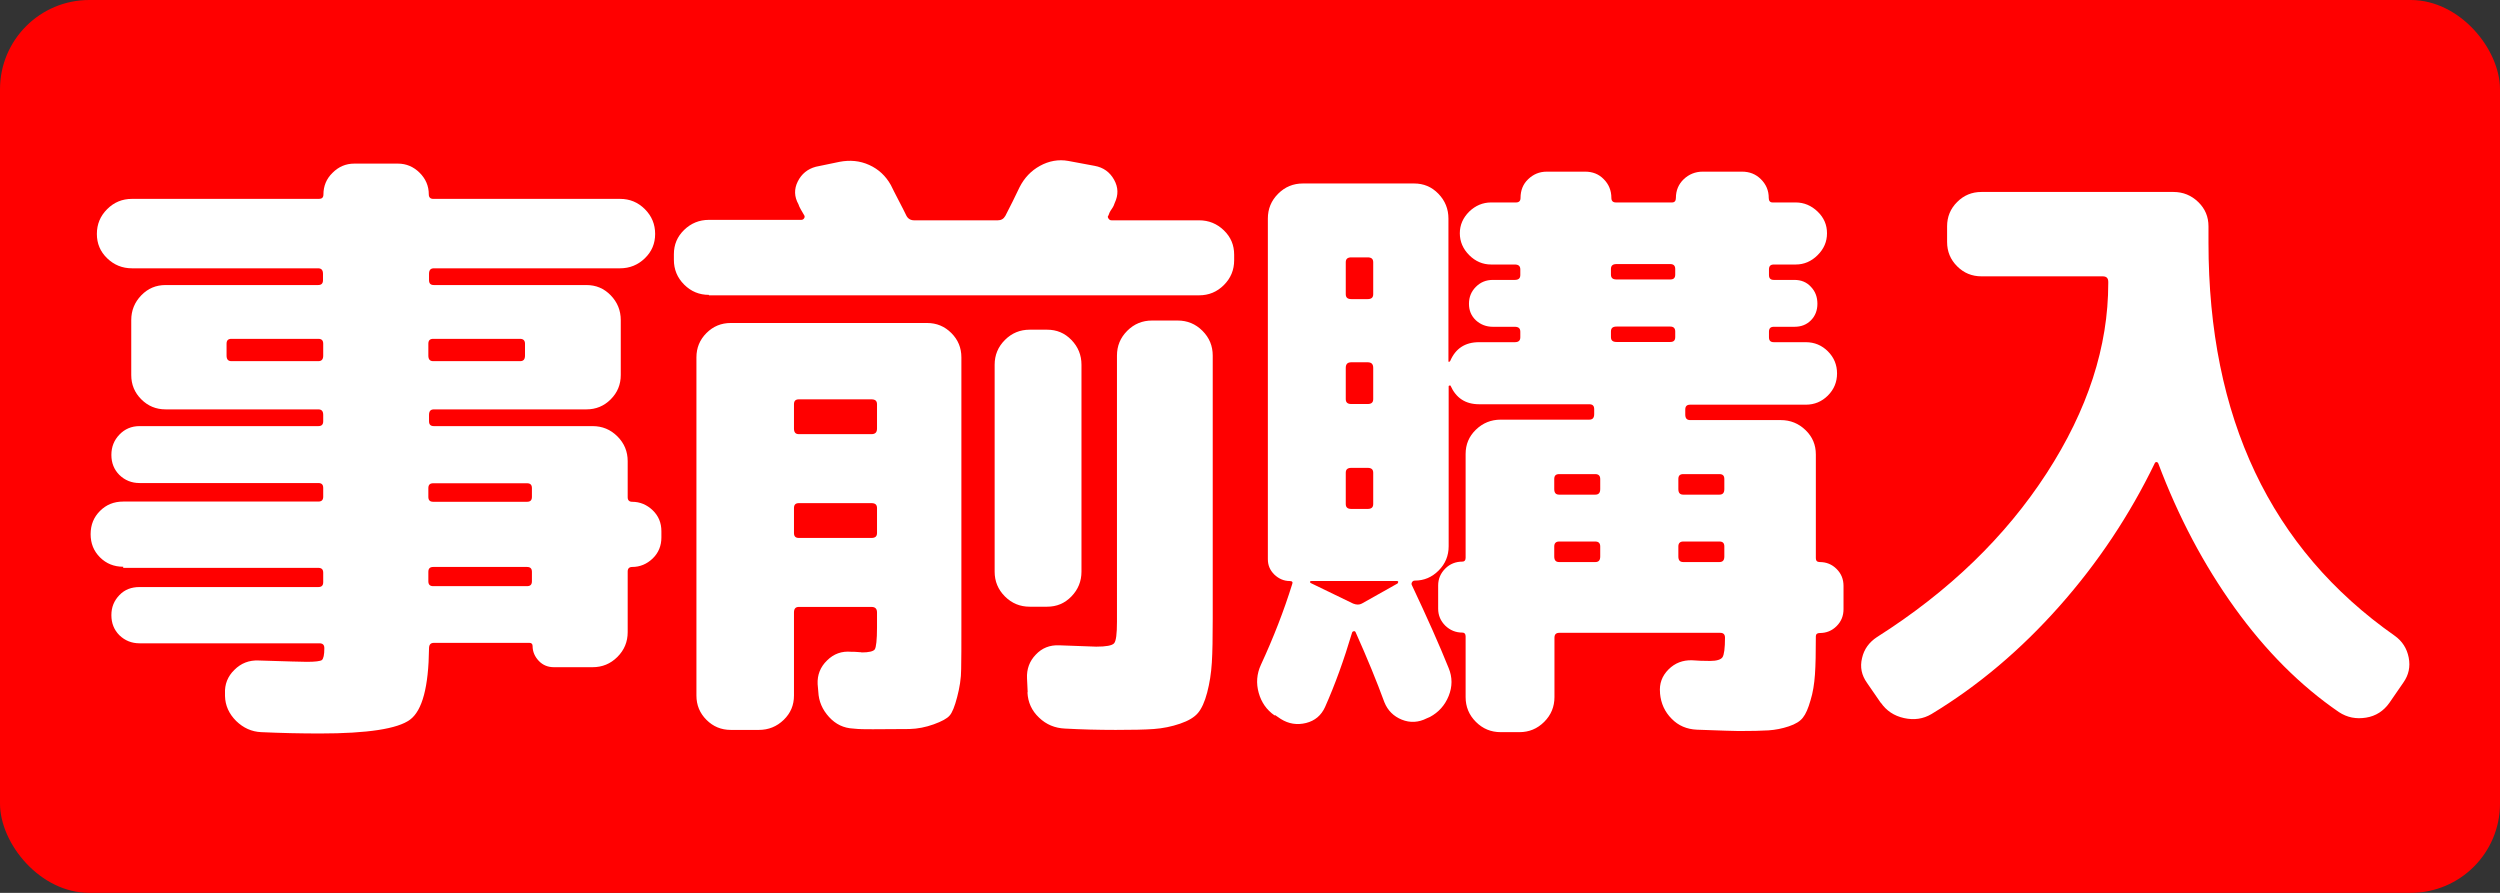
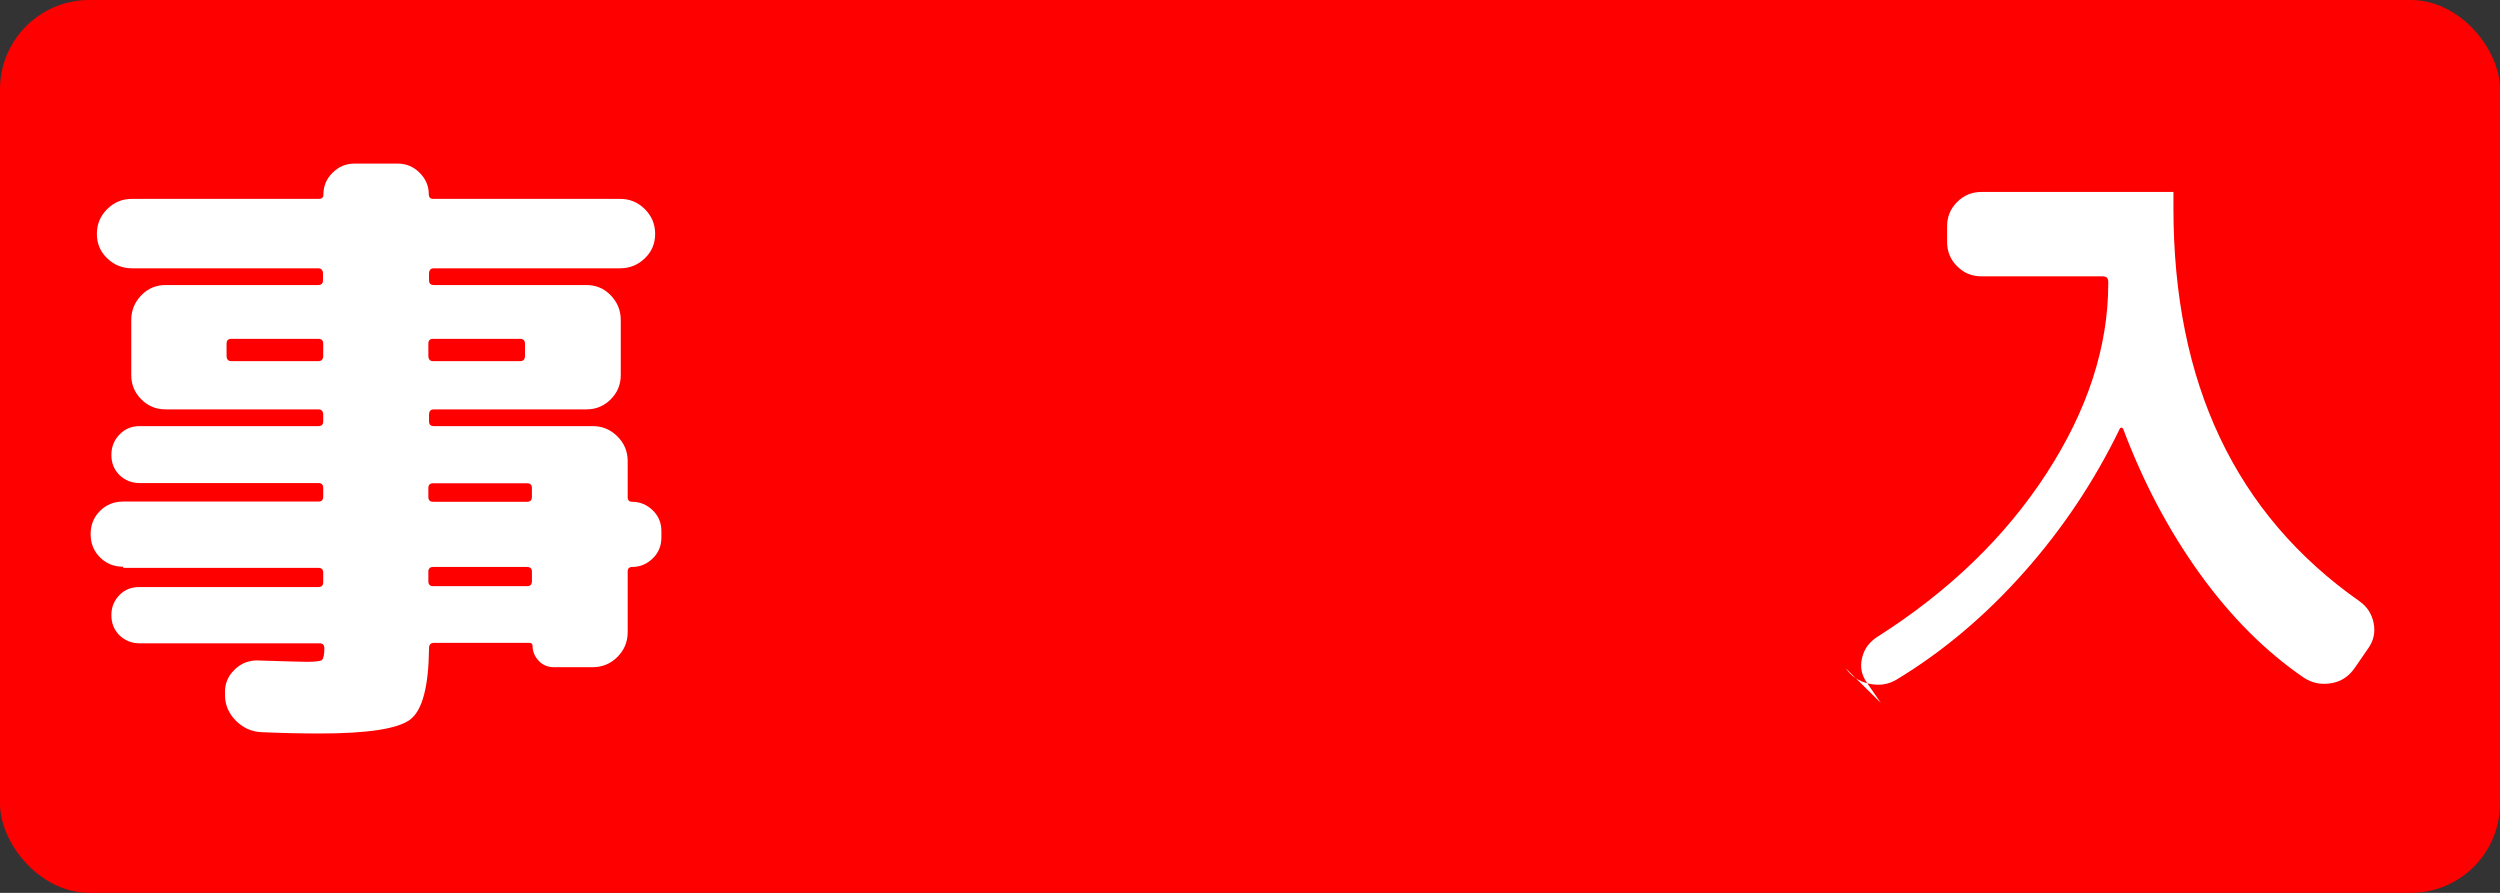
<svg xmlns="http://www.w3.org/2000/svg" id="_レイヤー_2" width="112" height="40" viewBox="0 0 112 40">
  <rect x="0" y="0" width="112" height="40" fill="#333333" stroke="none" />
  <defs>
    <style>.cls-1{fill:#fff;}.cls-2{fill:red;}</style>
  </defs>
  <g id="_レイヤー_3">
    <g>
      <rect class="cls-2" width="112" height="40" rx="4" ry="4" />
      <g>
        <path class="cls-1" d="M5.52,25.39c-.41,0-.76-.14-1.04-.42-.28-.28-.42-.62-.42-1.04s.14-.76,.42-1.04c.28-.28,.62-.42,1.04-.42H14.26c.15,0,.22-.07,.22-.22v-.39c0-.15-.07-.22-.22-.22H6.25c-.35,0-.65-.12-.9-.36-.24-.24-.36-.54-.36-.9s.12-.66,.36-.91c.24-.25,.54-.38,.9-.38H14.26c.15,0,.22-.07,.22-.22v-.28c0-.17-.07-.25-.22-.25H7.42c-.43,0-.79-.15-1.09-.45-.3-.3-.45-.66-.45-1.09v-2.46c0-.43,.15-.8,.45-1.11s.66-.46,1.09-.46h6.83c.15,0,.22-.07,.22-.22v-.28c0-.17-.07-.25-.22-.25H5.91c-.43,0-.8-.15-1.11-.45-.31-.3-.46-.66-.46-1.09s.15-.8,.46-1.11c.31-.31,.68-.46,1.11-.46H14.29c.13,0,.2-.06,.2-.2,0-.37,.13-.7,.41-.97,.27-.27,.59-.41,.97-.41h1.96c.37,0,.7,.14,.97,.41s.41,.59,.41,.97c0,.13,.07,.2,.2,.2h8.37c.43,0,.8,.15,1.11,.46,.31,.31,.46,.68,.46,1.11s-.15,.79-.46,1.09c-.31,.3-.68,.45-1.11,.45h-8.34c-.15,0-.22,.08-.22,.25v.28c0,.15,.07,.22,.22,.22h6.83c.43,0,.79,.15,1.09,.46s.45,.68,.45,1.11v2.46c0,.43-.15,.79-.45,1.09-.3,.3-.66,.45-1.09,.45h-6.83c-.15,0-.22,.08-.22,.25v.28c0,.15,.07,.22,.22,.22h7.11c.43,0,.8,.15,1.11,.46,.31,.31,.46,.68,.46,1.11v1.62c0,.13,.07,.2,.2,.2,.35,0,.66,.13,.92,.38,.26,.25,.39,.56,.39,.94v.28c0,.37-.13,.69-.39,.94-.26,.25-.57,.38-.92,.38-.13,0-.2,.07-.2,.2v2.72c0,.43-.15,.8-.46,1.11-.31,.31-.68,.46-1.11,.46h-1.74c-.26,0-.49-.09-.67-.28s-.28-.41-.28-.67c0-.09-.05-.14-.14-.14h-4.28c-.15,0-.22,.08-.22,.25-.02,1.72-.3,2.78-.85,3.19-.55,.41-1.9,.62-4.04,.62-.86,0-1.74-.02-2.63-.06-.43-.02-.8-.19-1.12-.5-.32-.32-.49-.69-.5-1.12v-.11c-.02-.41,.12-.77,.42-1.06,.3-.3,.66-.44,1.09-.42,1.27,.04,1.99,.06,2.16,.06,.37,0,.6-.03,.67-.08,.07-.06,.11-.23,.11-.53,0-.15-.07-.22-.22-.22H6.25c-.35,0-.65-.12-.9-.36-.24-.24-.36-.54-.36-.9s.12-.65,.36-.9,.54-.36,.9-.36H14.26c.15,0,.22-.07,.22-.22v-.42c0-.15-.07-.22-.22-.22H5.52Zm8.74-9.21c.15,0,.22-.08,.22-.25v-.53c0-.15-.07-.22-.22-.22h-3.89c-.15,0-.22,.07-.22,.22v.53c0,.17,.07,.25,.22,.25h3.89Zm4.93-.78v.53c0,.17,.07,.25,.22,.25h3.89c.15,0,.22-.08,.22-.25v-.53c0-.15-.08-.22-.22-.22h-3.89c-.15,0-.22,.07-.22,.22Zm0,6.47v.39c0,.15,.07,.22,.22,.22h4.2c.15,0,.22-.07,.22-.22v-.39c0-.15-.07-.22-.22-.22h-4.2c-.15,0-.22,.07-.22,.22Zm0,3.75v.42c0,.15,.07,.22,.22,.22h4.2c.15,0,.22-.07,.22-.22v-.42c0-.15-.07-.22-.22-.22h-4.2c-.15,0-.22,.07-.22,.22Z" />
-         <path class="cls-1" d="M31.76,13.21c-.43,0-.8-.15-1.11-.46-.31-.31-.46-.68-.46-1.11v-.25c0-.43,.15-.79,.46-1.09,.31-.3,.68-.45,1.11-.45h4.14c.06,0,.1-.03,.13-.08s.02-.1-.01-.14c-.04-.06-.08-.13-.14-.24-.06-.1-.09-.18-.11-.24-.19-.34-.2-.68-.03-1.02s.44-.56,.81-.66l1.06-.22c.47-.09,.91-.05,1.33,.14,.42,.19,.74,.49,.97,.9,.07,.15,.19,.38,.35,.69s.28,.54,.35,.69c.07,.13,.19,.2,.34,.2h3.75c.15,0,.26-.06,.34-.2,.22-.43,.44-.86,.64-1.29,.21-.41,.51-.73,.91-.95,.4-.22,.83-.3,1.27-.22l1.18,.22c.39,.07,.68,.28,.87,.62,.19,.34,.2,.68,.03,1.04-.02,.07-.06,.17-.14,.28-.08,.11-.12,.21-.14,.28-.04,.04-.04,.08,0,.14s.08,.08,.14,.08h3.92c.43,0,.8,.15,1.11,.45,.31,.3,.46,.66,.46,1.09v.25c0,.43-.15,.8-.46,1.11-.31,.31-.68,.46-1.11,.46H31.76Zm6.83,16.02c.34,0,.54-.05,.6-.14s.1-.42,.1-.98v-.67c0-.17-.08-.25-.25-.25h-3.25c-.15,0-.22,.08-.22,.25v3.72c0,.43-.15,.79-.46,1.09-.31,.3-.68,.45-1.11,.45h-1.26c-.43,0-.79-.15-1.09-.45-.3-.3-.45-.66-.45-1.09v-15.15c0-.43,.15-.79,.45-1.09,.3-.3,.66-.45,1.09-.45h8.79c.43,0,.79,.15,1.09,.45,.3,.3,.45,.66,.45,1.09v12.04c0,.86,0,1.5-.01,1.92,0,.42-.07,.84-.18,1.26-.11,.42-.22,.7-.34,.83-.11,.13-.35,.26-.71,.39-.36,.13-.72,.2-1.08,.21-.35,0-.91,.01-1.65,.01-.34,0-.62,0-.87-.03-.43-.02-.79-.19-1.09-.52-.3-.33-.46-.7-.48-1.13l-.03-.34c-.02-.41,.12-.77,.42-1.06,.3-.3,.66-.43,1.09-.39,.09,0,.19,0,.28,.01s.15,.01,.17,.01Zm-3.02-11.12v1.09c0,.17,.07,.25,.22,.25h3.25c.17,0,.25-.08,.25-.25v-1.09c0-.15-.08-.22-.25-.22h-3.25c-.15,0-.22,.07-.22,.22Zm3.47,5.99c.17,0,.25-.07,.25-.22v-1.12c0-.15-.08-.22-.25-.22h-3.25c-.15,0-.22,.07-.22,.22v1.12c0,.15,.07,.22,.22,.22h3.25Zm9.41,1.51c0,.43-.15,.8-.45,1.11s-.66,.46-1.09,.46h-.78c-.43,0-.8-.15-1.11-.46s-.46-.68-.46-1.11v-9.27c0-.43,.15-.8,.46-1.11s.68-.46,1.11-.46h.78c.43,0,.79,.15,1.09,.46s.45,.68,.45,1.11v9.27Zm-2.41,5.4l-.03-.62c-.02-.41,.11-.77,.39-1.06,.28-.3,.63-.44,1.06-.42,1.04,.04,1.6,.06,1.65,.06,.45,0,.71-.05,.8-.15s.13-.42,.13-.97V15.93c0-.43,.15-.8,.46-1.11,.31-.31,.68-.46,1.11-.46h1.15c.43,0,.8,.15,1.11,.46s.46,.68,.46,1.11v11.79c0,.84-.01,1.5-.04,1.97-.03,.48-.1,.92-.21,1.34-.11,.42-.25,.72-.41,.91-.16,.19-.42,.35-.8,.48-.38,.13-.77,.21-1.18,.24s-.98,.04-1.71,.04c-.78,0-1.54-.02-2.27-.06-.45-.02-.84-.18-1.16-.49-.33-.31-.5-.69-.52-1.13Z" />
-         <path class="cls-1" d="M57.1,32.05c-.35-.24-.59-.58-.71-1.01-.12-.43-.09-.85,.1-1.26,.56-1.21,1.03-2.42,1.4-3.61,.04-.09,0-.14-.11-.14-.26,0-.49-.1-.69-.29-.2-.2-.29-.42-.29-.69V9.79c0-.43,.15-.8,.46-1.11,.31-.31,.68-.46,1.11-.46h4.98c.43,0,.79,.15,1.09,.46,.3,.31,.45,.68,.45,1.11v6.38c0,.06,.03,.06,.08,0,.24-.56,.67-.84,1.29-.84h1.6c.17,0,.25-.07,.25-.22v-.25c0-.15-.08-.22-.25-.22h-.98c-.3,0-.55-.1-.76-.29-.21-.2-.31-.44-.31-.74s.1-.55,.31-.76c.21-.21,.46-.31,.76-.31h.98c.17,0,.25-.07,.25-.22v-.25c0-.15-.08-.22-.25-.22h-1.06c-.37,0-.7-.14-.98-.42-.28-.28-.42-.61-.42-.98s.14-.69,.42-.97c.28-.27,.61-.41,.98-.41h1.12c.13,0,.2-.07,.2-.2,0-.34,.11-.62,.34-.84s.5-.34,.84-.34h1.71c.34,0,.62,.11,.84,.34,.22,.22,.34,.5,.34,.84,0,.13,.07,.2,.2,.2h2.52c.11,0,.17-.07,.17-.2,0-.34,.12-.62,.35-.84,.23-.22,.52-.34,.85-.34h1.76c.34,0,.62,.11,.85,.34s.35,.5,.35,.84c0,.13,.06,.2,.17,.2h1.04c.37,0,.7,.14,.98,.41,.28,.27,.42,.59,.42,.97s-.14,.7-.42,.98c-.28,.28-.61,.42-.98,.42h-.98c-.15,0-.22,.07-.22,.22v.25c0,.15,.07,.22,.22,.22h.92c.3,0,.55,.1,.74,.31,.2,.21,.29,.46,.29,.76s-.1,.55-.29,.74c-.2,.2-.44,.29-.74,.29h-.92c-.15,0-.22,.07-.22,.22v.25c0,.15,.07,.22,.22,.22h1.43c.39,0,.72,.14,.99,.41,.27,.27,.41,.6,.41,.99s-.14,.72-.41,.99-.6,.41-.99,.41h-5.18c-.15,0-.22,.07-.22,.22v.22c0,.17,.07,.25,.22,.25h4.06c.43,0,.8,.15,1.11,.45,.31,.3,.46,.66,.46,1.09v4.65c0,.11,.06,.17,.17,.17,.3,0,.55,.1,.76,.31,.21,.21,.31,.46,.31,.76v1.04c0,.3-.1,.55-.31,.76-.21,.21-.46,.31-.76,.31-.11,0-.17,.05-.17,.14,0,.73-.01,1.3-.04,1.72s-.09,.81-.2,1.16c-.1,.35-.21,.61-.34,.77-.12,.16-.33,.29-.63,.39-.3,.1-.6,.16-.91,.18s-.75,.03-1.33,.03c-.17,0-.79-.02-1.88-.06-.45-.02-.83-.18-1.13-.49-.31-.31-.48-.69-.52-1.13v-.03c-.04-.41,.09-.76,.38-1.05,.29-.29,.64-.42,1.05-.41,.24,.02,.51,.03,.81,.03s.49-.06,.56-.17c.07-.11,.11-.4,.11-.87,0-.15-.07-.22-.22-.22h-7.2c-.15,0-.22,.07-.22,.22v2.66c0,.43-.15,.8-.46,1.11s-.68,.46-1.11,.46h-.84c-.43,0-.8-.15-1.11-.46-.31-.31-.46-.68-.46-1.11v-2.72c0-.11-.05-.17-.14-.17-.3,0-.55-.1-.77-.31-.21-.21-.32-.46-.32-.76v-1.04c0-.3,.11-.55,.32-.76,.21-.21,.47-.31,.77-.31,.09,0,.14-.06,.14-.17v-4.65c0-.43,.15-.79,.46-1.09,.31-.3,.68-.45,1.11-.45h3.97c.15,0,.22-.08,.22-.25v-.22c0-.15-.07-.22-.22-.22h-4.93c-.62,0-1.04-.28-1.29-.84-.04,0-.07,0-.08,.03v7.17c0,.43-.15,.79-.45,1.09-.3,.3-.65,.45-1.06,.45-.06,0-.1,.02-.13,.07-.03,.05-.03,.09-.01,.13,.69,1.46,1.24,2.7,1.65,3.72,.17,.41,.17,.83,0,1.25s-.45,.73-.84,.94l-.14,.06c-.37,.19-.75,.21-1.12,.06s-.63-.41-.78-.78c-.34-.93-.77-1.98-1.29-3.14-.02-.04-.05-.05-.08-.04-.04,0-.07,.03-.08,.07-.36,1.21-.76,2.32-1.21,3.33-.17,.37-.45,.61-.85,.71-.4,.1-.78,.04-1.13-.18l-.25-.17Zm1.65-6.02s-.06,0-.06,.03c0,.02,0,.04,.03,.06l1.9,.92c.15,.06,.28,.06,.39,0l1.6-.9s.03-.04,.03-.07-.02-.04-.06-.04h-3.84Zm1.54-14.28v1.43c0,.15,.08,.22,.25,.22h.73c.17,0,.25-.07,.25-.22v-1.43c0-.15-.08-.22-.25-.22h-.73c-.17,0-.25,.07-.25,.22Zm0,4.73v1.4c0,.15,.08,.22,.25,.22h.73c.17,0,.25-.07,.25-.22v-1.4c0-.17-.08-.25-.25-.25h-.73c-.17,0-.25,.08-.25,.25Zm0,4.7v1.4c0,.15,.08,.22,.25,.22h.73c.17,0,.25-.07,.25-.22v-1.4c0-.15-.08-.22-.25-.22h-.73c-.17,0-.25,.07-.25,.22Zm11.4,.28c0-.15-.08-.22-.22-.22h-1.62c-.15,0-.22,.07-.22,.22v.45c0,.17,.07,.25,.22,.25h1.62c.15,0,.22-.08,.22-.25v-.45Zm0,3.47v-.45c0-.15-.08-.22-.22-.22h-1.62c-.15,0-.22,.08-.22,.22v.45c0,.17,.07,.25,.22,.25h1.62c.15,0,.22-.08,.22-.25Zm.48-12.88v.25c0,.15,.08,.22,.25,.22h2.41c.15,0,.22-.07,.22-.22v-.25c0-.15-.08-.22-.22-.22h-2.41c-.17,0-.25,.07-.25,.22Zm0,2.8v.25c0,.15,.08,.22,.25,.22h2.41c.15,0,.22-.07,.22-.22v-.25c0-.15-.08-.22-.22-.22h-2.41c-.17,0-.25,.07-.25,.22Zm3.02,6.61v.45c0,.17,.07,.25,.22,.25h1.62c.15,0,.22-.08,.22-.25v-.45c0-.15-.07-.22-.22-.22h-1.62c-.15,0-.22,.07-.22,.22Zm0,3.02v.45c0,.17,.07,.25,.22,.25h1.62c.15,0,.22-.08,.22-.25v-.45c0-.15-.07-.22-.22-.22h-1.62c-.15,0-.22,.08-.22,.22Z" />
-         <path class="cls-1" d="M84.26,31.49l-.62-.9c-.24-.34-.32-.7-.22-1.11,.09-.4,.32-.71,.67-.94,3.23-2.05,5.76-4.5,7.6-7.34s2.76-5.67,2.76-8.51v-.06c0-.17-.08-.25-.25-.25h-5.43c-.43,0-.79-.15-1.09-.45-.3-.3-.45-.66-.45-1.09v-.7c0-.43,.15-.79,.45-1.09s.66-.45,1.09-.45h8.6c.43,0,.8,.15,1.11,.45,.31,.3,.46,.66,.46,1.09v.73c0,7.84,2.78,13.71,8.34,17.61,.34,.24,.55,.57,.63,.98,.08,.41,0,.78-.24,1.12l-.62,.9c-.26,.37-.61,.6-1.05,.67s-.84,0-1.22-.25c-1.72-1.18-3.27-2.73-4.66-4.66-1.39-1.93-2.53-4.09-3.43-6.48-.02-.04-.05-.06-.08-.06s-.07,.02-.08,.06c-1.12,2.31-2.54,4.45-4.27,6.4-1.73,1.95-3.63,3.56-5.73,4.83-.37,.22-.78,.28-1.23,.18-.45-.1-.79-.33-1.04-.69Z" />
+         <path class="cls-1" d="M84.26,31.49l-.62-.9c-.24-.34-.32-.7-.22-1.11,.09-.4,.32-.71,.67-.94,3.23-2.05,5.76-4.5,7.6-7.34s2.76-5.67,2.76-8.51v-.06c0-.17-.08-.25-.25-.25h-5.43c-.43,0-.79-.15-1.09-.45-.3-.3-.45-.66-.45-1.09v-.7c0-.43,.15-.79,.45-1.09s.66-.45,1.09-.45h8.6v.73c0,7.84,2.78,13.71,8.34,17.61,.34,.24,.55,.57,.63,.98,.08,.41,0,.78-.24,1.12l-.62,.9c-.26,.37-.61,.6-1.05,.67s-.84,0-1.22-.25c-1.72-1.18-3.27-2.73-4.66-4.66-1.39-1.93-2.53-4.09-3.43-6.48-.02-.04-.05-.06-.08-.06s-.07,.02-.08,.06c-1.12,2.31-2.54,4.45-4.27,6.4-1.73,1.95-3.63,3.56-5.73,4.83-.37,.22-.78,.28-1.23,.18-.45-.1-.79-.33-1.04-.69Z" />
      </g>
    </g>
  </g>
</svg>